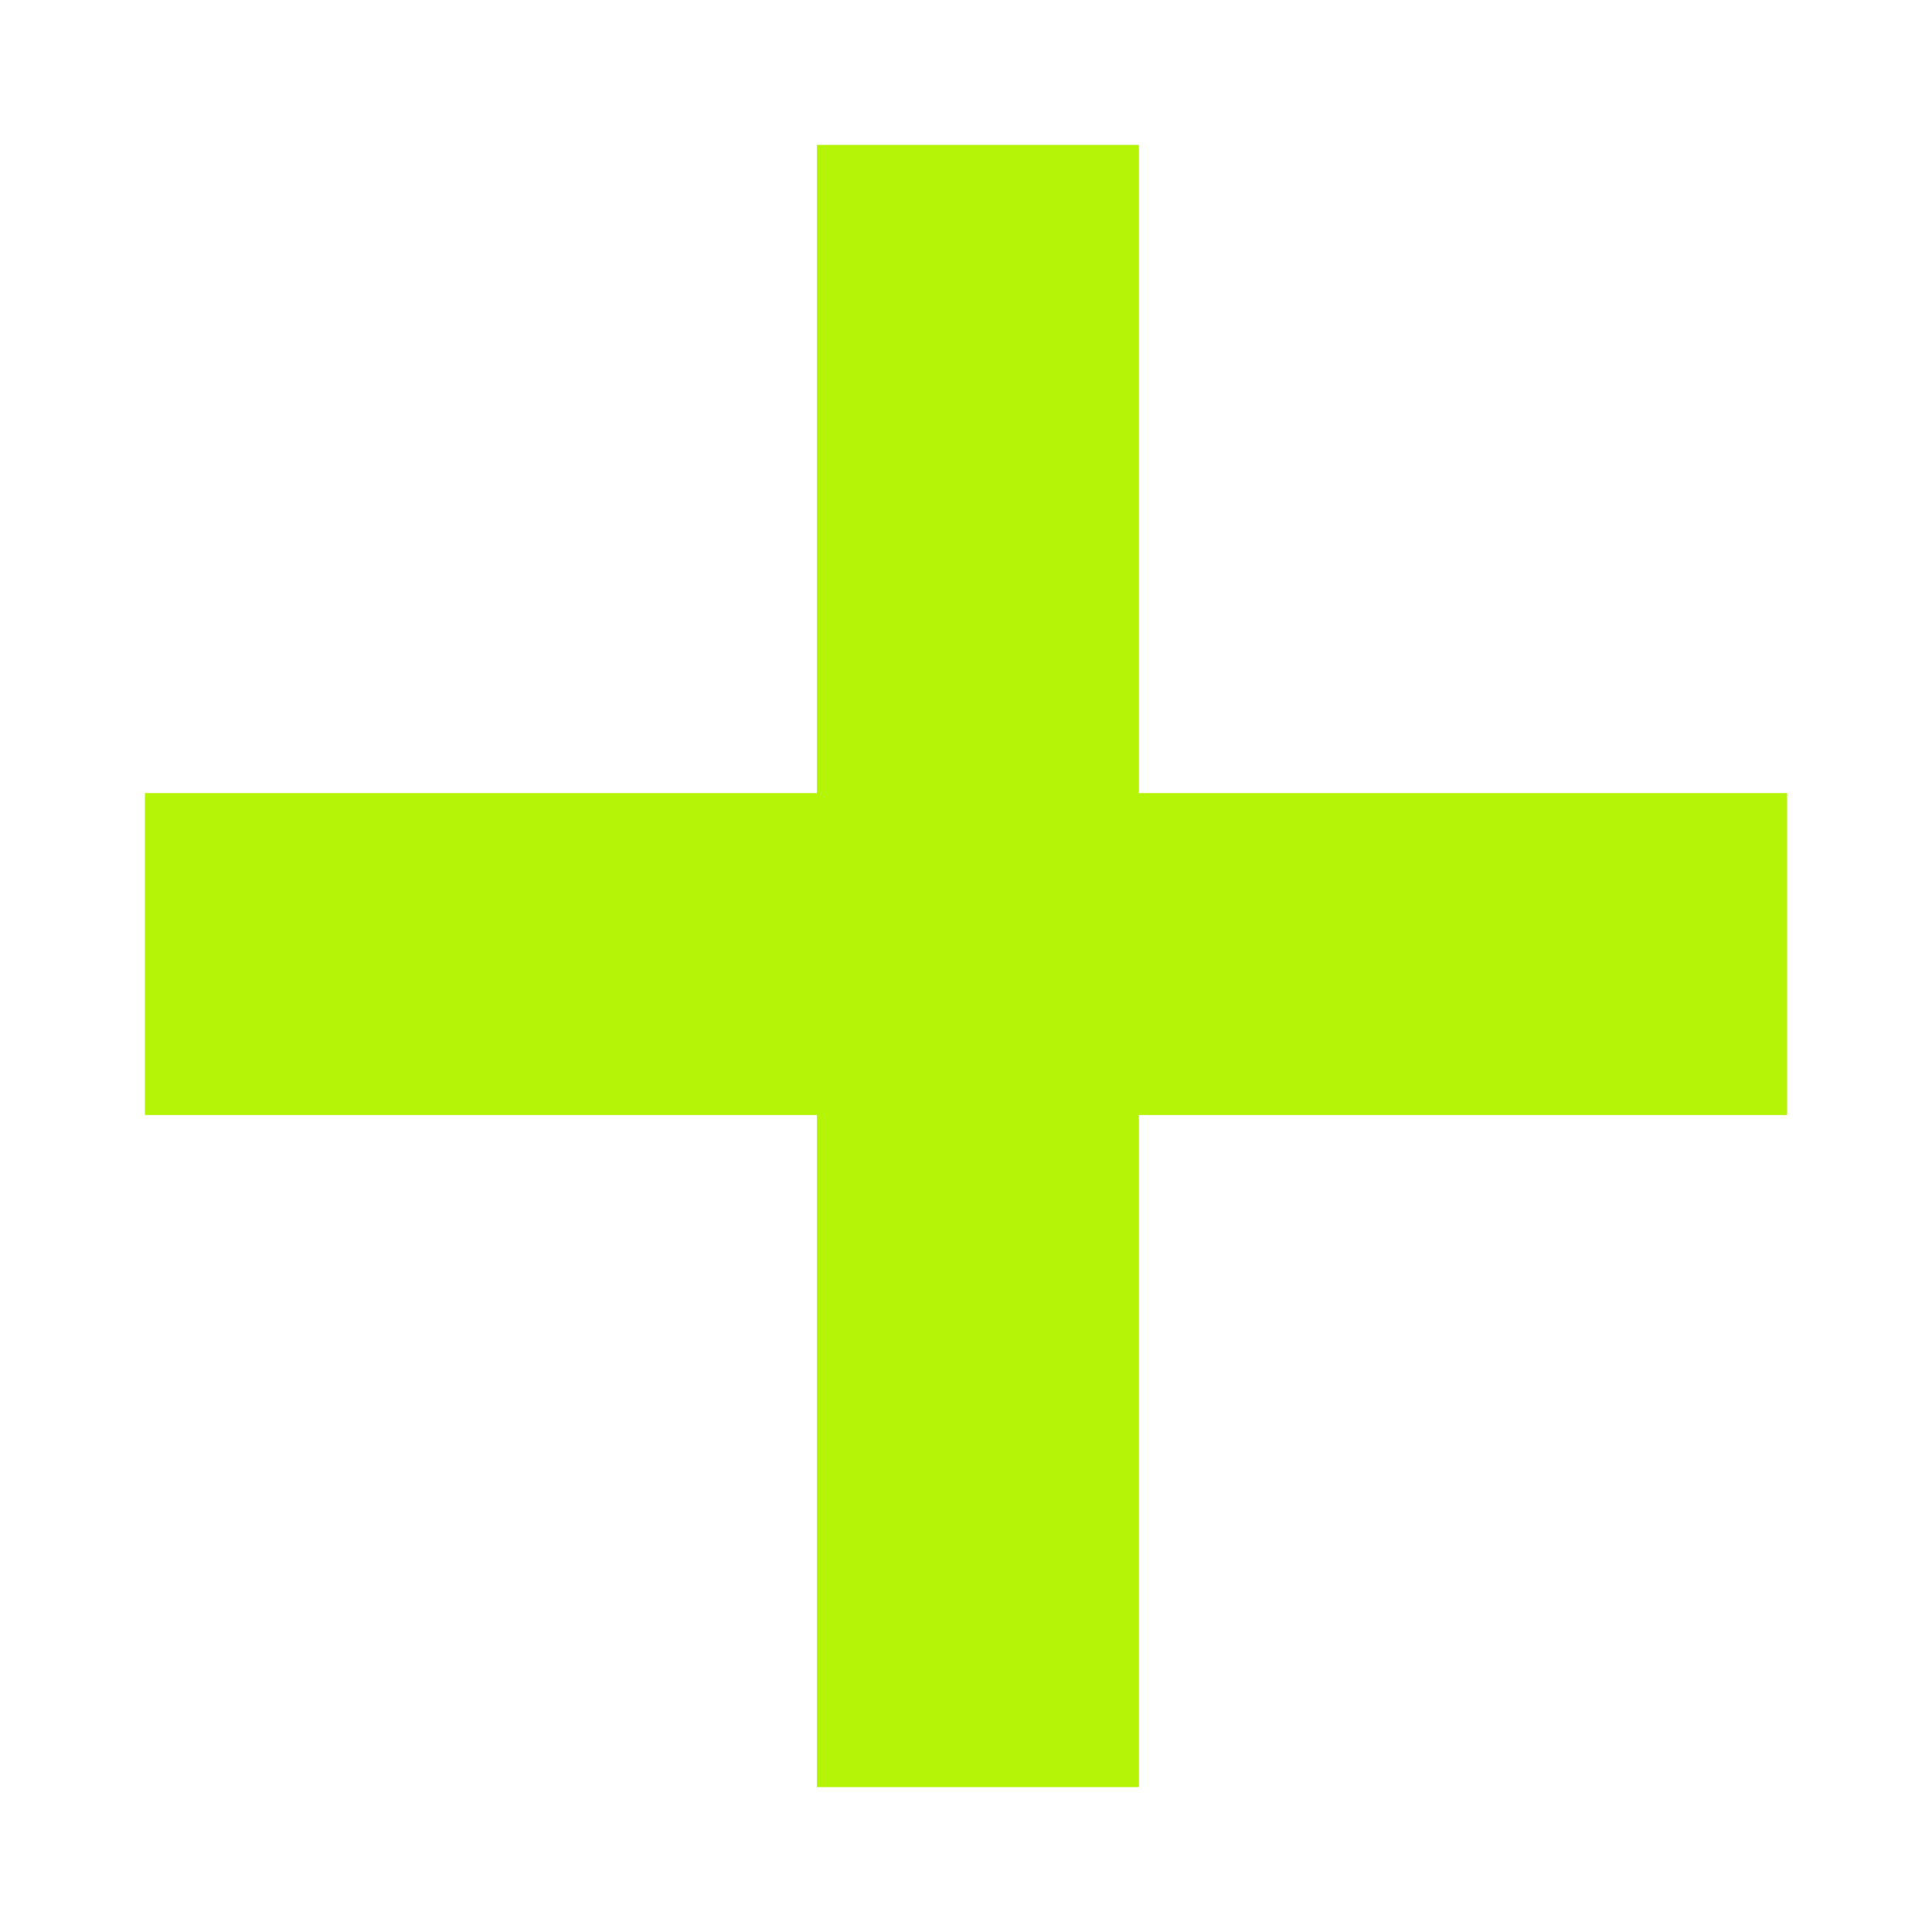
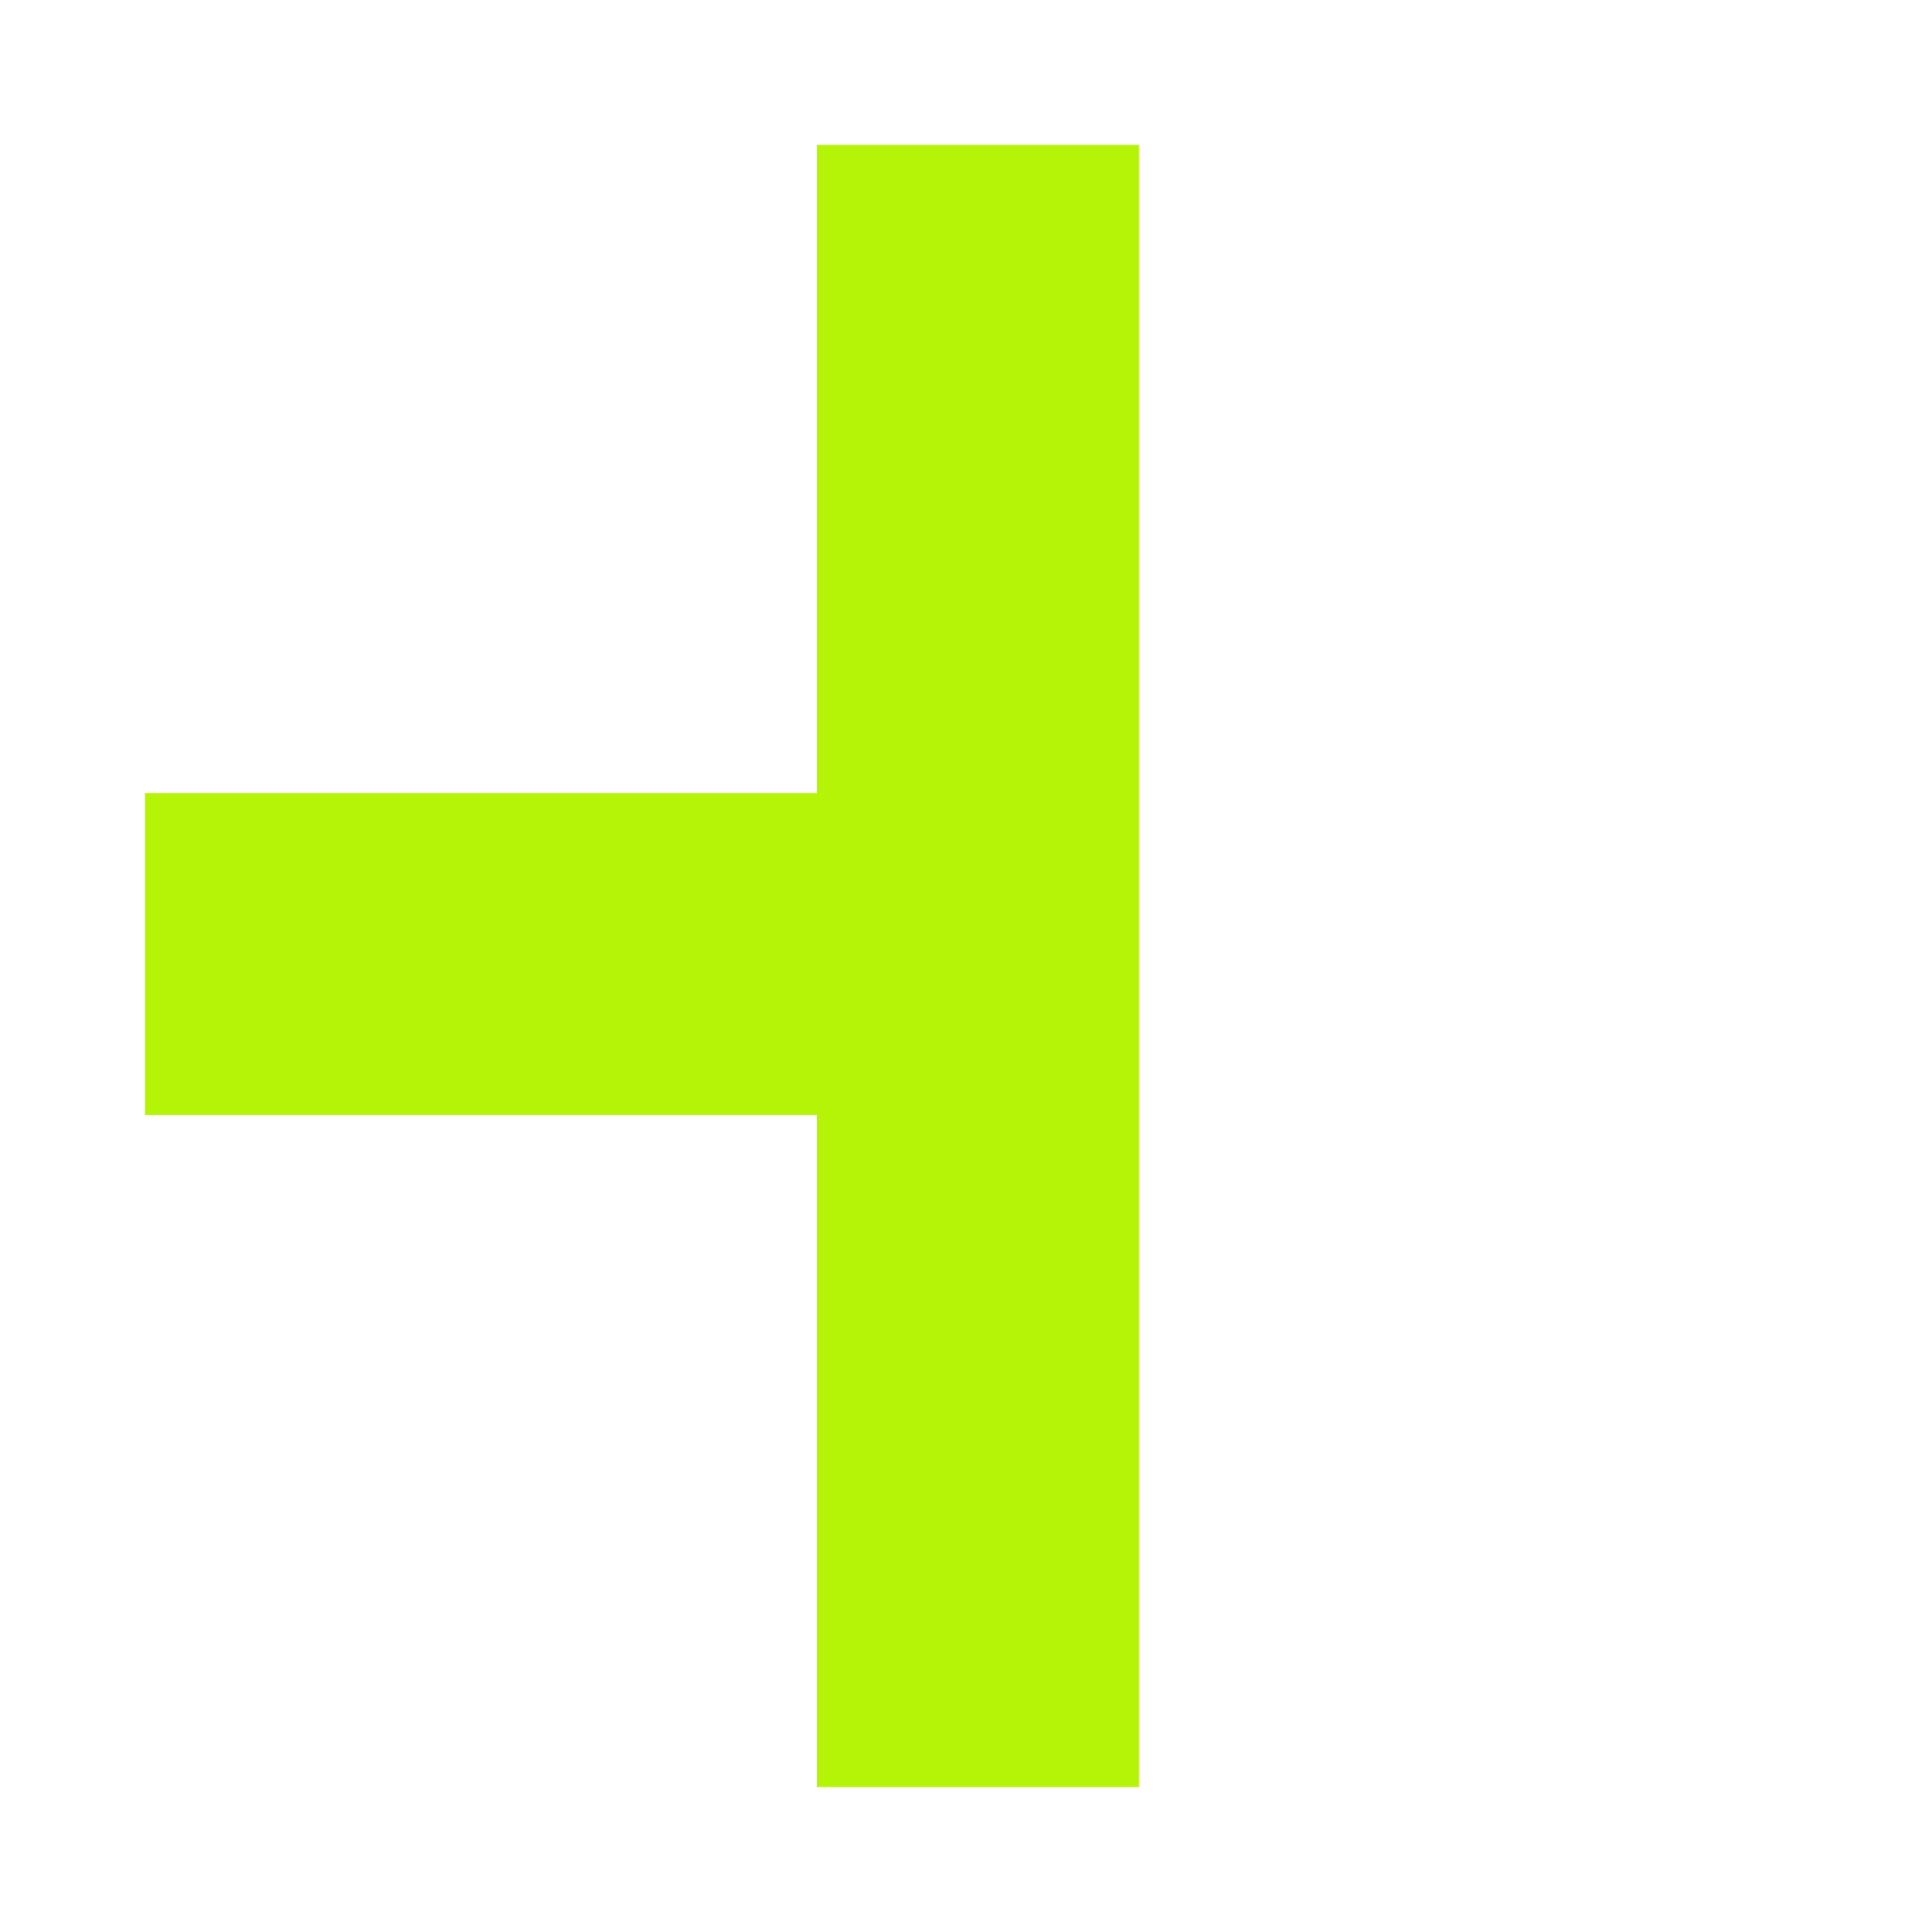
<svg xmlns="http://www.w3.org/2000/svg" width="14" height="14" viewBox="0 0 14 14" fill="none">
-   <path fill-rule="evenodd" clip-rule="evenodd" d="M8.253 1.05H5.919V5.747H1.05V8.08H5.919V12.95H8.253V8.08H12.95V5.747H8.253V1.05Z" fill="#B6F407" />
+   <path fill-rule="evenodd" clip-rule="evenodd" d="M8.253 1.05H5.919V5.747H1.05V8.08H5.919V12.95H8.253V8.08H12.95H8.253V1.05Z" fill="#B6F407" />
</svg>